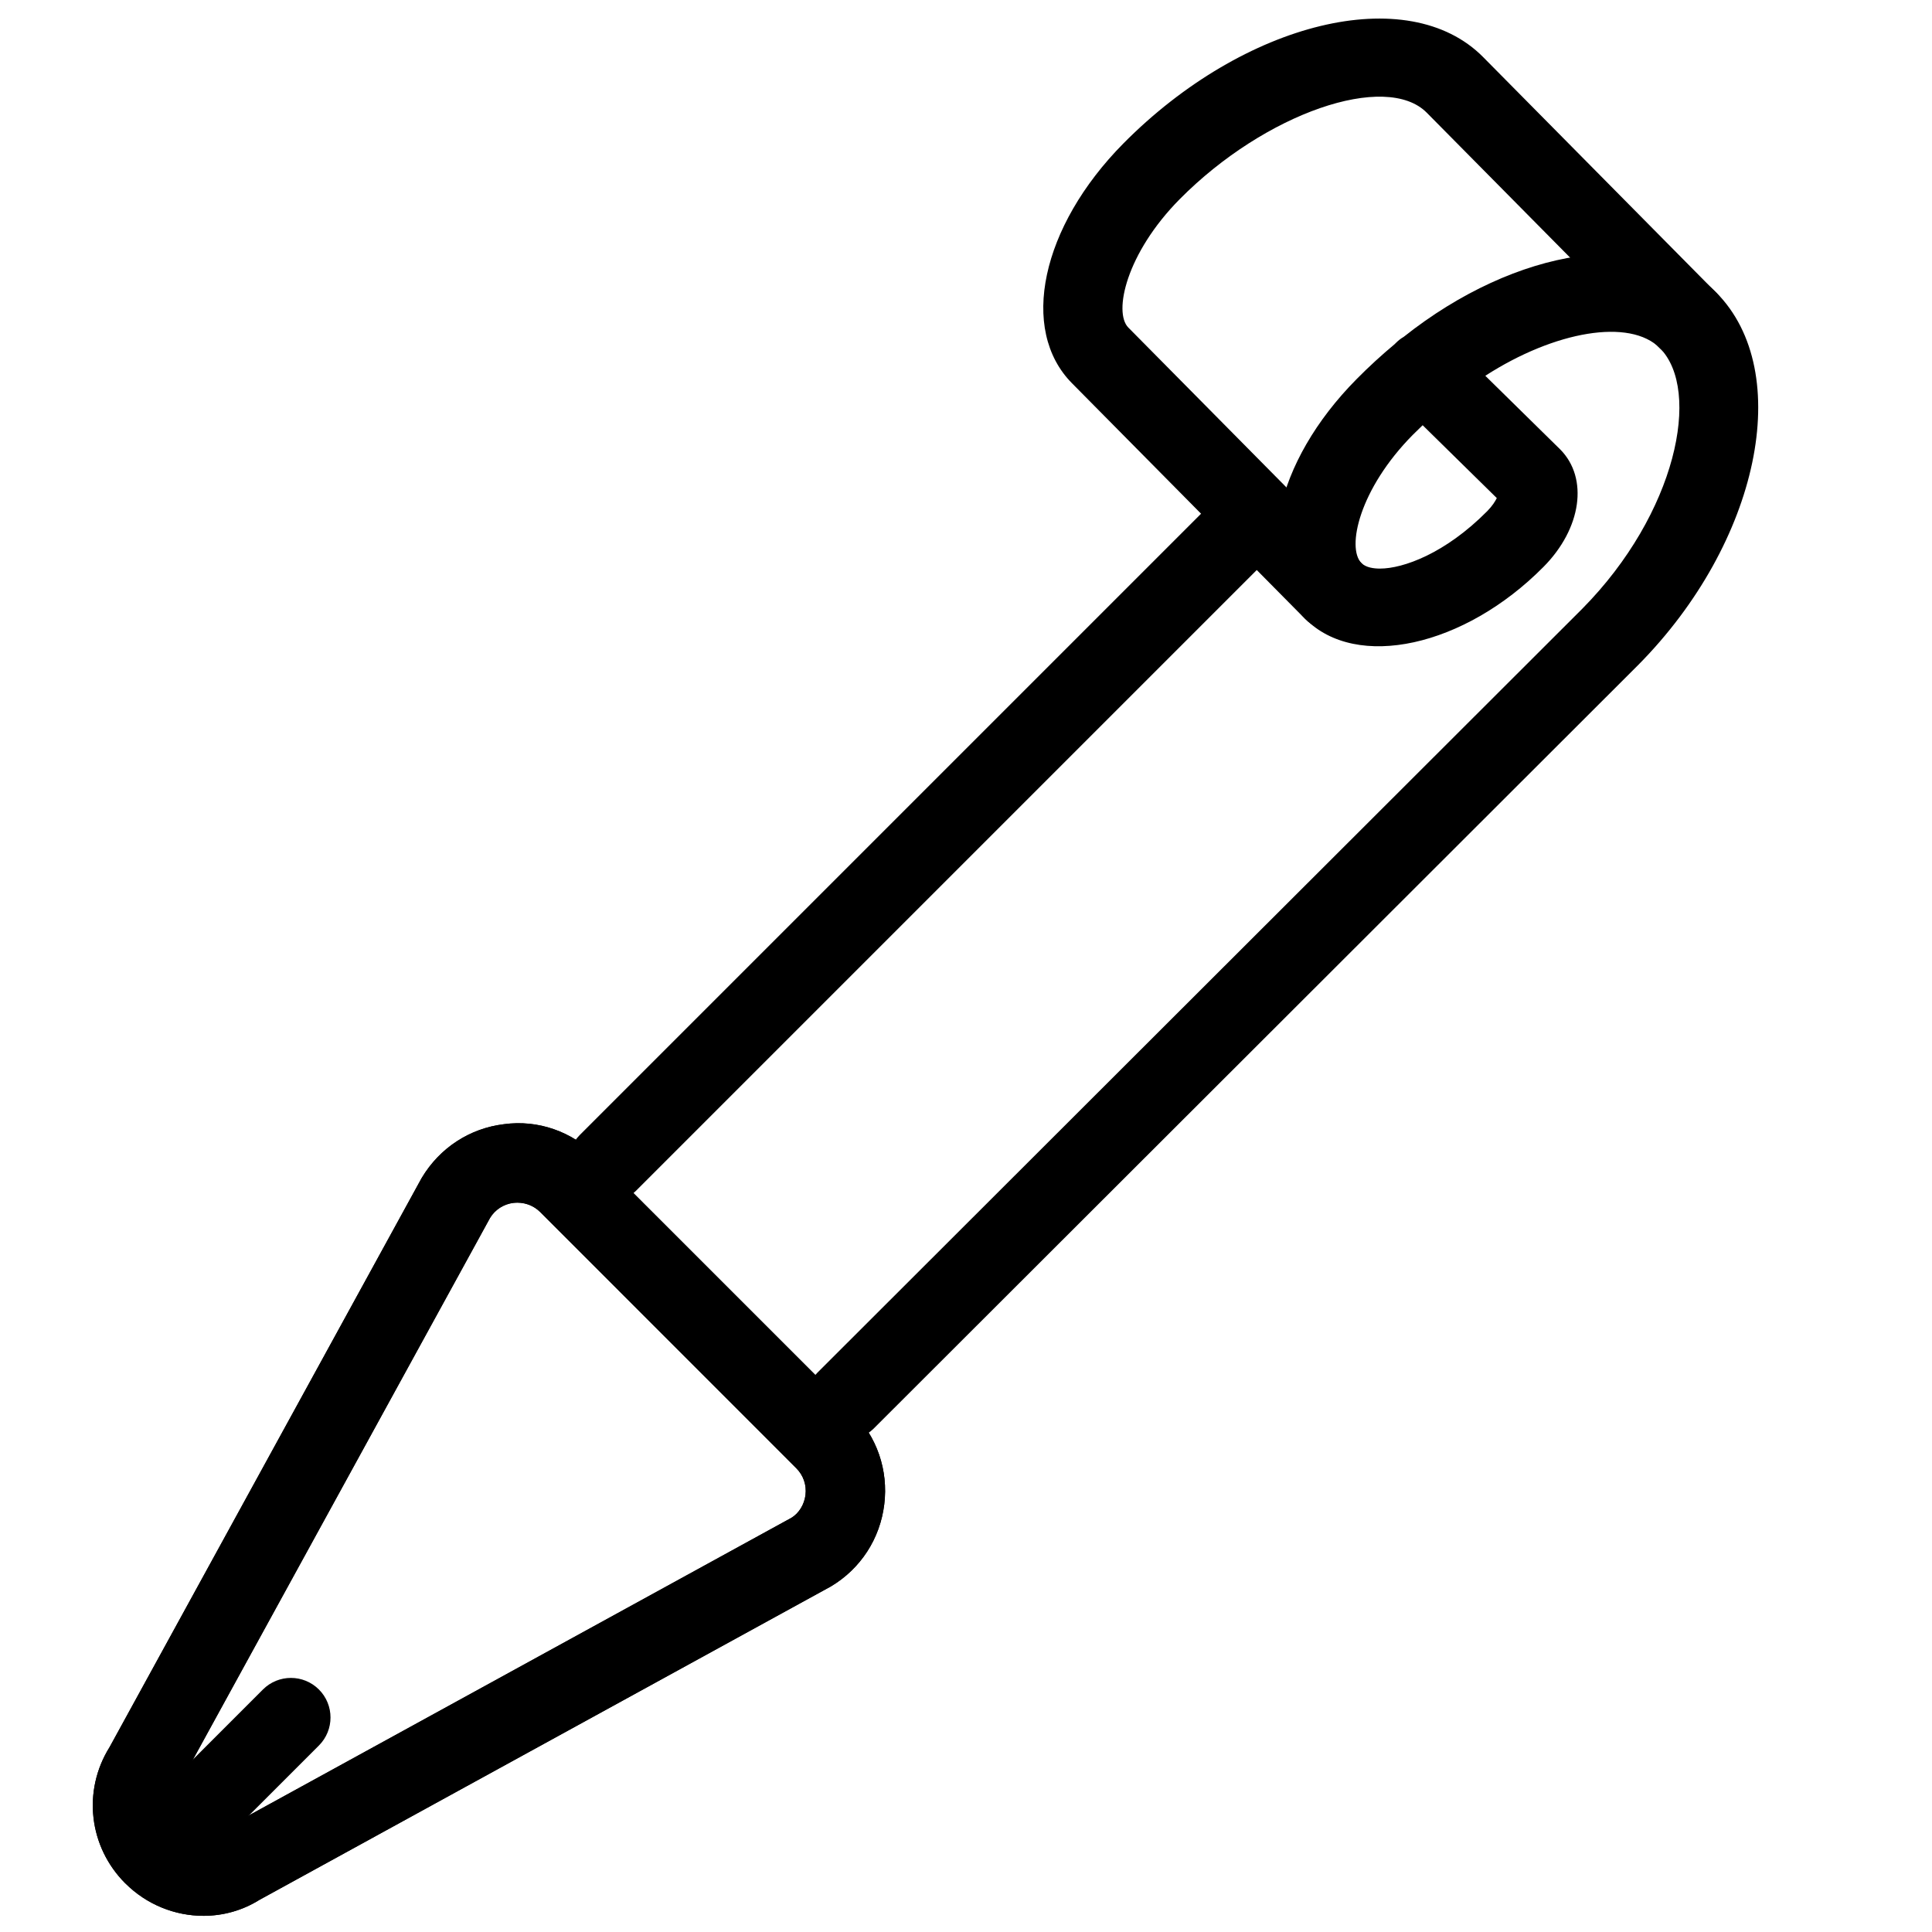
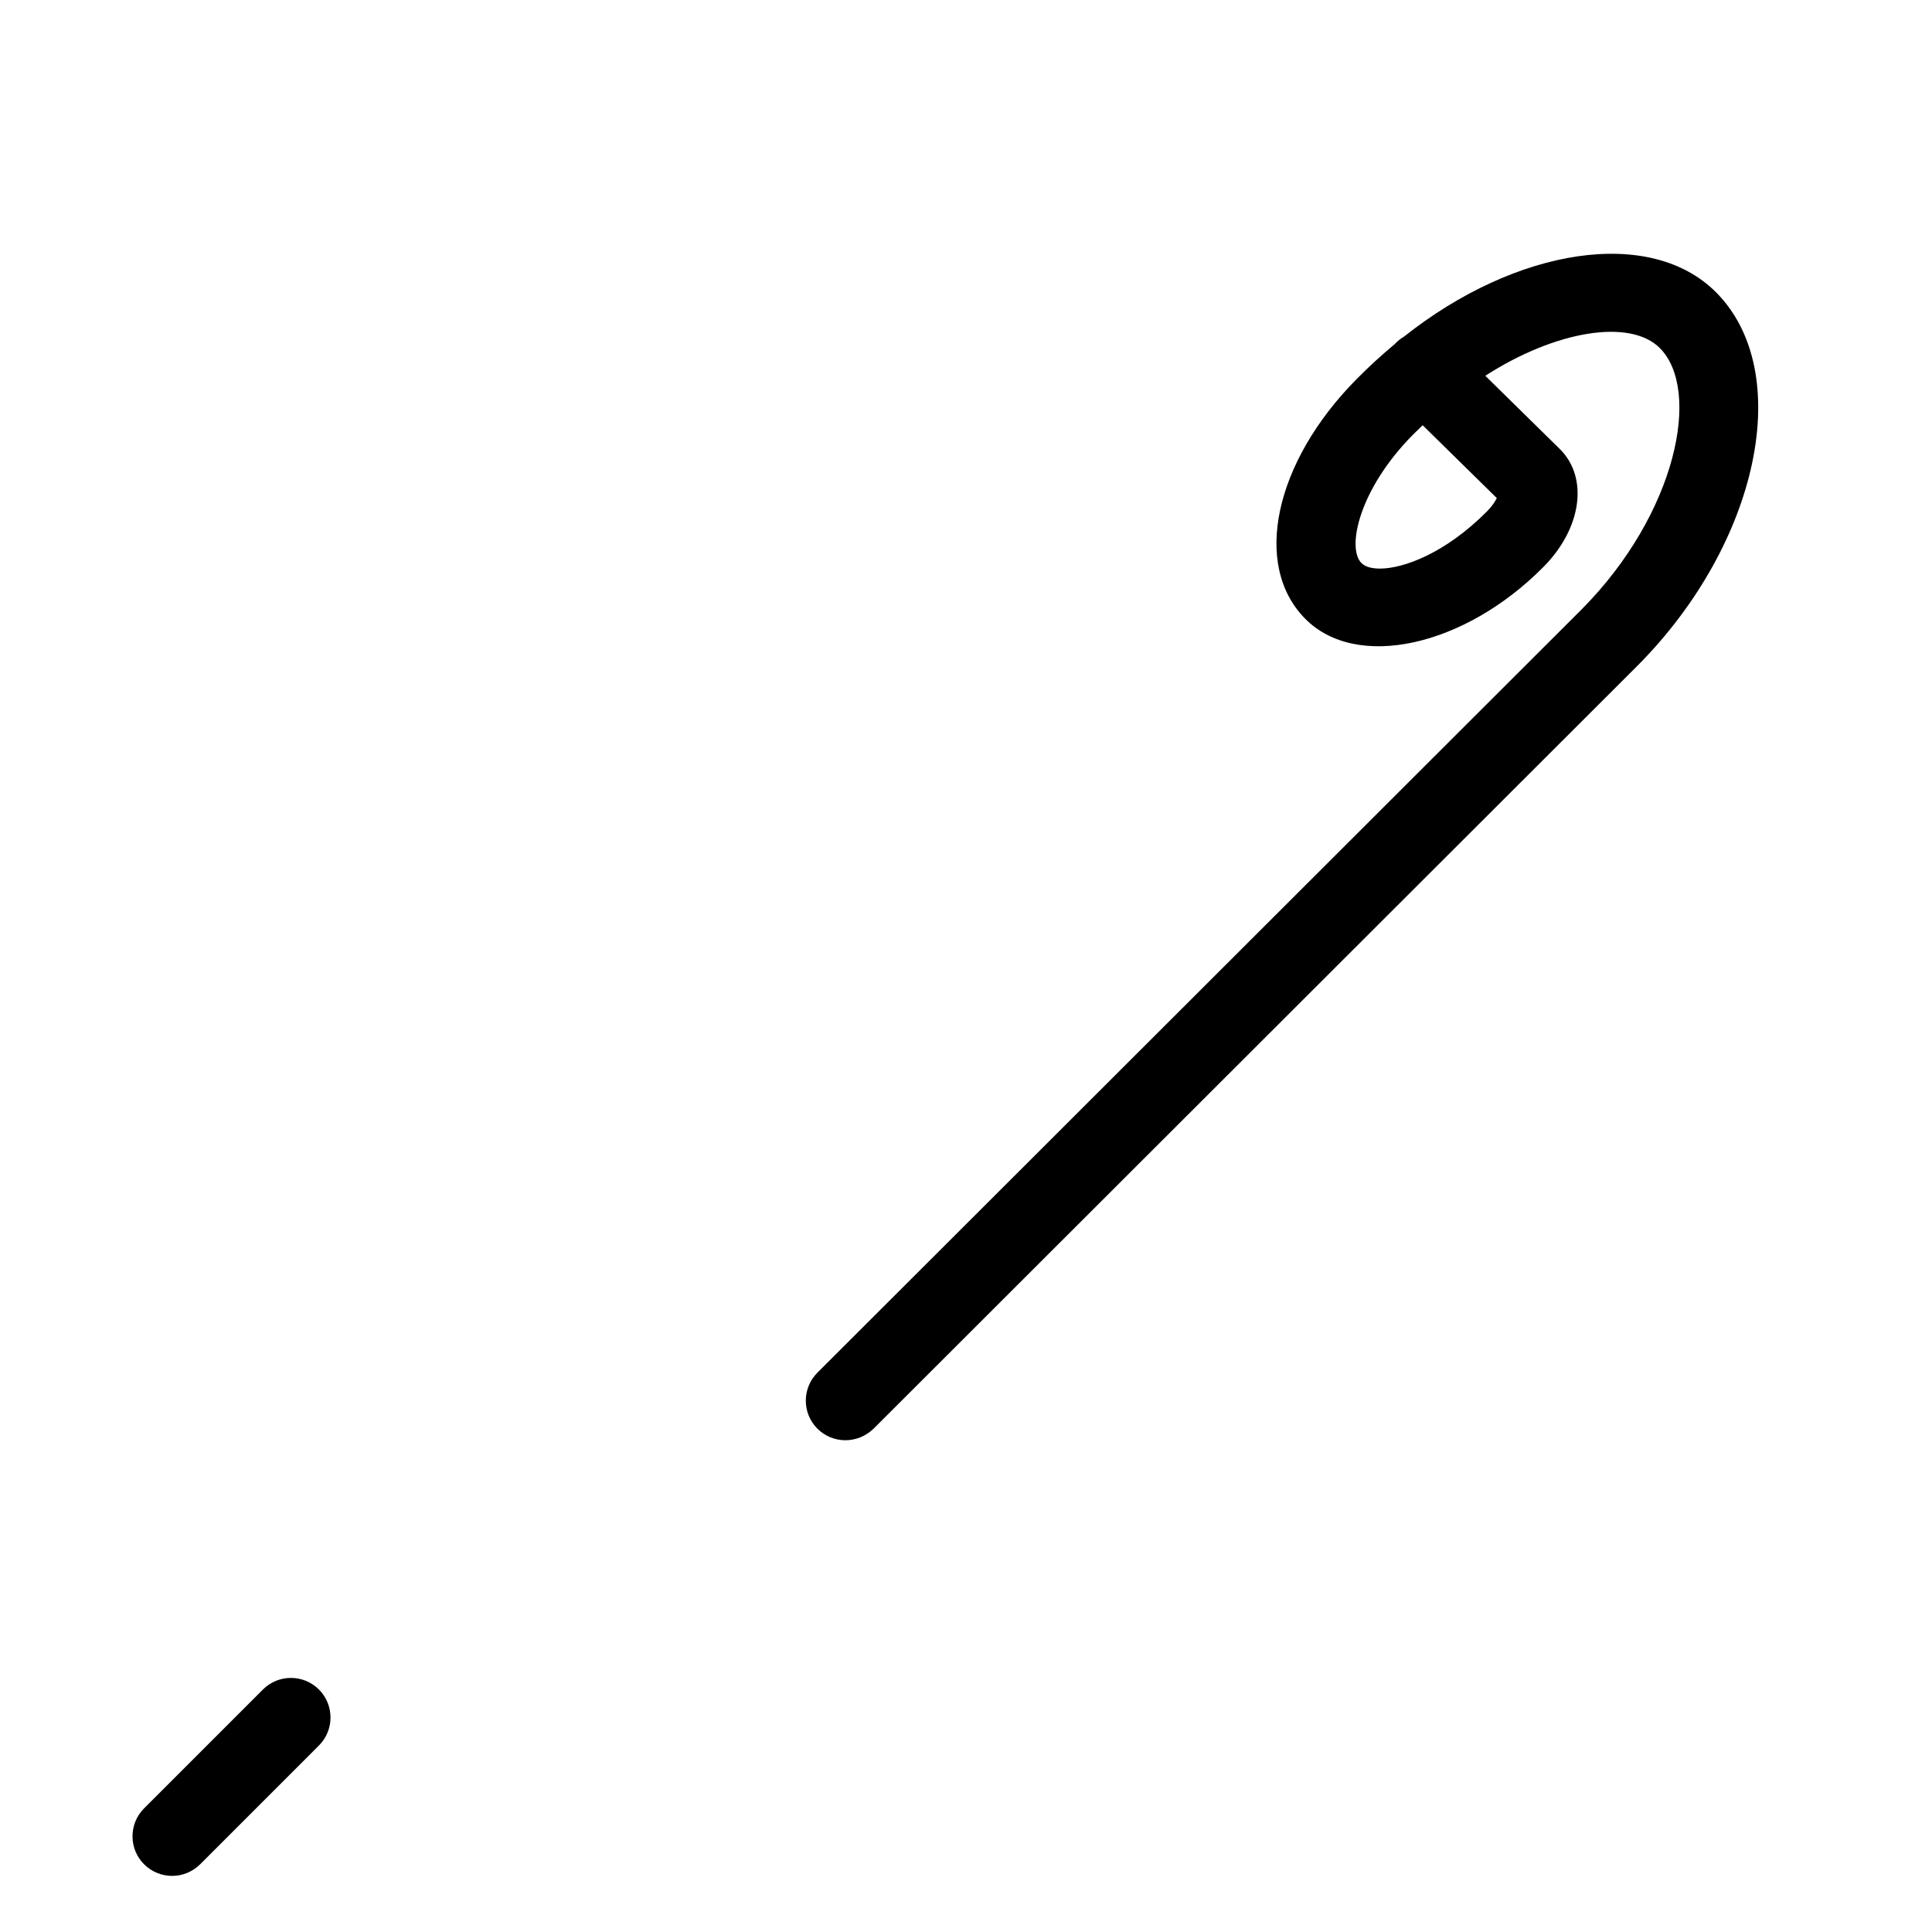
<svg xmlns="http://www.w3.org/2000/svg" width="800px" height="800px" version="1.1" viewBox="144 144 512 512">
  <defs>
    <clipPath id="b">
-       <path d="m168 441h211v210.9h-211z" />
-     </clipPath>
+       </clipPath>
    <clipPath id="a">
-       <path d="m420 148.09h182v163.91h-182z" />
-     </clipPath>
+       </clipPath>
  </defs>
  <g clip-path="url(#b)">
-     <path d="m197.91 651.71c-7.496 0-15.008-2.918-20.719-8.629h-0.02c-9.637-9.656-11.355-24.496-4.137-36.062l82.605-150.64c4.914-8.207 12.824-13.352 21.895-14.441 9.047-1.238 17.988 1.93 24.477 8.398l67.91 67.91c6.465 6.465 9.531 15.367 8.418 24.434-1.113 9.109-6.254 17.023-14.105 21.727l-151.48 83.086c-4.535 2.832-9.68 4.219-14.844 4.219zm83.234-189.01c-0.355 0-0.715 0.02-1.07 0.062-2.625 0.336-4.914 1.805-6.254 4.074l-82.688 150.76c-2.309 3.758-1.828 7.914 0.883 10.621l-7.43 7.43 7.43-7.41c2.707 2.688 6.887 3.191 10.117 1.156l151.62-83.172c1.91-1.156 3.402-3.441 3.715-6.066 0.316-2.625-0.566-5.184-2.434-7.055l-67.887-67.91c-1.621-1.613-3.762-2.492-6.008-2.492z" />
    <path d="m197.91 651.71c-7.496 0-15.008-2.918-20.719-8.629-9.656-9.656-11.379-24.496-4.156-36.062l82.605-150.64c0.062-0.125 0.125-0.25 0.211-0.379 4.703-7.828 12.617-12.973 21.684-14.086 9.047-1.238 17.988 1.93 24.477 8.398l67.91 67.91c6.465 6.465 9.531 15.367 8.418 24.434-1.113 9.109-6.254 17.023-14.105 21.727l-151.48 83.086c-4.535 2.856-9.68 4.242-14.844 4.242zm75.992-185-82.77 150.89c-2.309 3.758-1.828 7.914 0.883 10.621 2.707 2.75 6.887 3.211 10.117 1.176l151.62-83.172c1.91-1.156 3.402-3.441 3.715-6.066 0.316-2.625-0.566-5.184-2.434-7.055l-67.887-67.91c-1.867-1.848-4.449-2.688-7.055-2.414-2.562 0.297-4.809 1.727-6.195 3.93z" />
  </g>
-   <path d="m305.07 462.7c-2.688 0-5.375-1.027-7.43-3.066-4.094-4.094-4.094-10.746 0-14.84l167.94-167.94c4.094-4.094 10.746-4.094 14.84 0s4.094 10.746 0 14.84l-167.94 167.94c-2.059 2.035-4.746 3.066-7.41 3.066z" />
  <g clip-path="url(#a)">
-     <path d="m497.32 311.12c-2.707 0-5.414-1.027-7.453-3.106l-61.781-62.453c-14.023-14.168-8.188-41.48 13.602-63.523 32.055-32.391 75.445-43.012 95.348-22.922l61.781 62.453c4.074 4.113 4.031 10.77-0.082 14.84-4.113 4.074-10.77 4.031-14.84-0.082l-61.781-62.453c-10.77-10.895-42.781-0.02-65.496 22.922-14.191 14.359-17.59 29.977-13.602 34.008l61.781 62.453c4.074 4.113 4.031 10.77-0.082 14.84-2.039 1.996-4.727 3.023-7.394 3.023z" />
-   </g>
+     </g>
  <path d="m368.05 525.68c-2.688 0-5.375-1.027-7.43-3.066-4.094-4.094-4.094-10.746 0-14.84l202.68-202.43c25.023-25.297 31.637-57.895 20.613-69.062-7.934-8.02-27.855-4.578-46.289 7.305l19.859 19.523c7.559 7.641 5.606 20.992-4.43 31.109-20.949 21.18-49.582 27.52-63.164 13.75-14.043-14.168-8.188-41.48 13.625-63.5 3.273-3.316 6.656-6.402 10.098-9.277 0.082-0.082 0.168-0.168 0.25-0.25 0.652-0.652 1.344-1.219 2.121-1.66 29.852-23.723 65.473-29.305 82.875-11.734 20.844 21.074 11.379 66.23-20.656 98.621l-202.72 202.47c-2.078 2.008-4.766 3.039-7.434 3.039zm152.97-268.99c-0.883 0.84-1.742 1.68-2.602 2.539-14.211 14.359-17.613 29.957-13.625 33.984 1.195 1.219 3.336 1.469 4.914 1.469 6.152 0 17.297-3.988 28.422-15.219 1.324-1.344 2.098-2.582 2.539-3.465z" />
  <path d="m189.62 641.13c-2.688 0-5.375-1.027-7.43-3.066-4.094-4.094-4.094-10.746 0-14.84l31.488-31.488c4.094-4.094 10.746-4.094 14.84 0s4.094 10.746 0 14.84l-31.488 31.488c-2.059 2.039-4.746 3.066-7.41 3.066z" />
</svg>